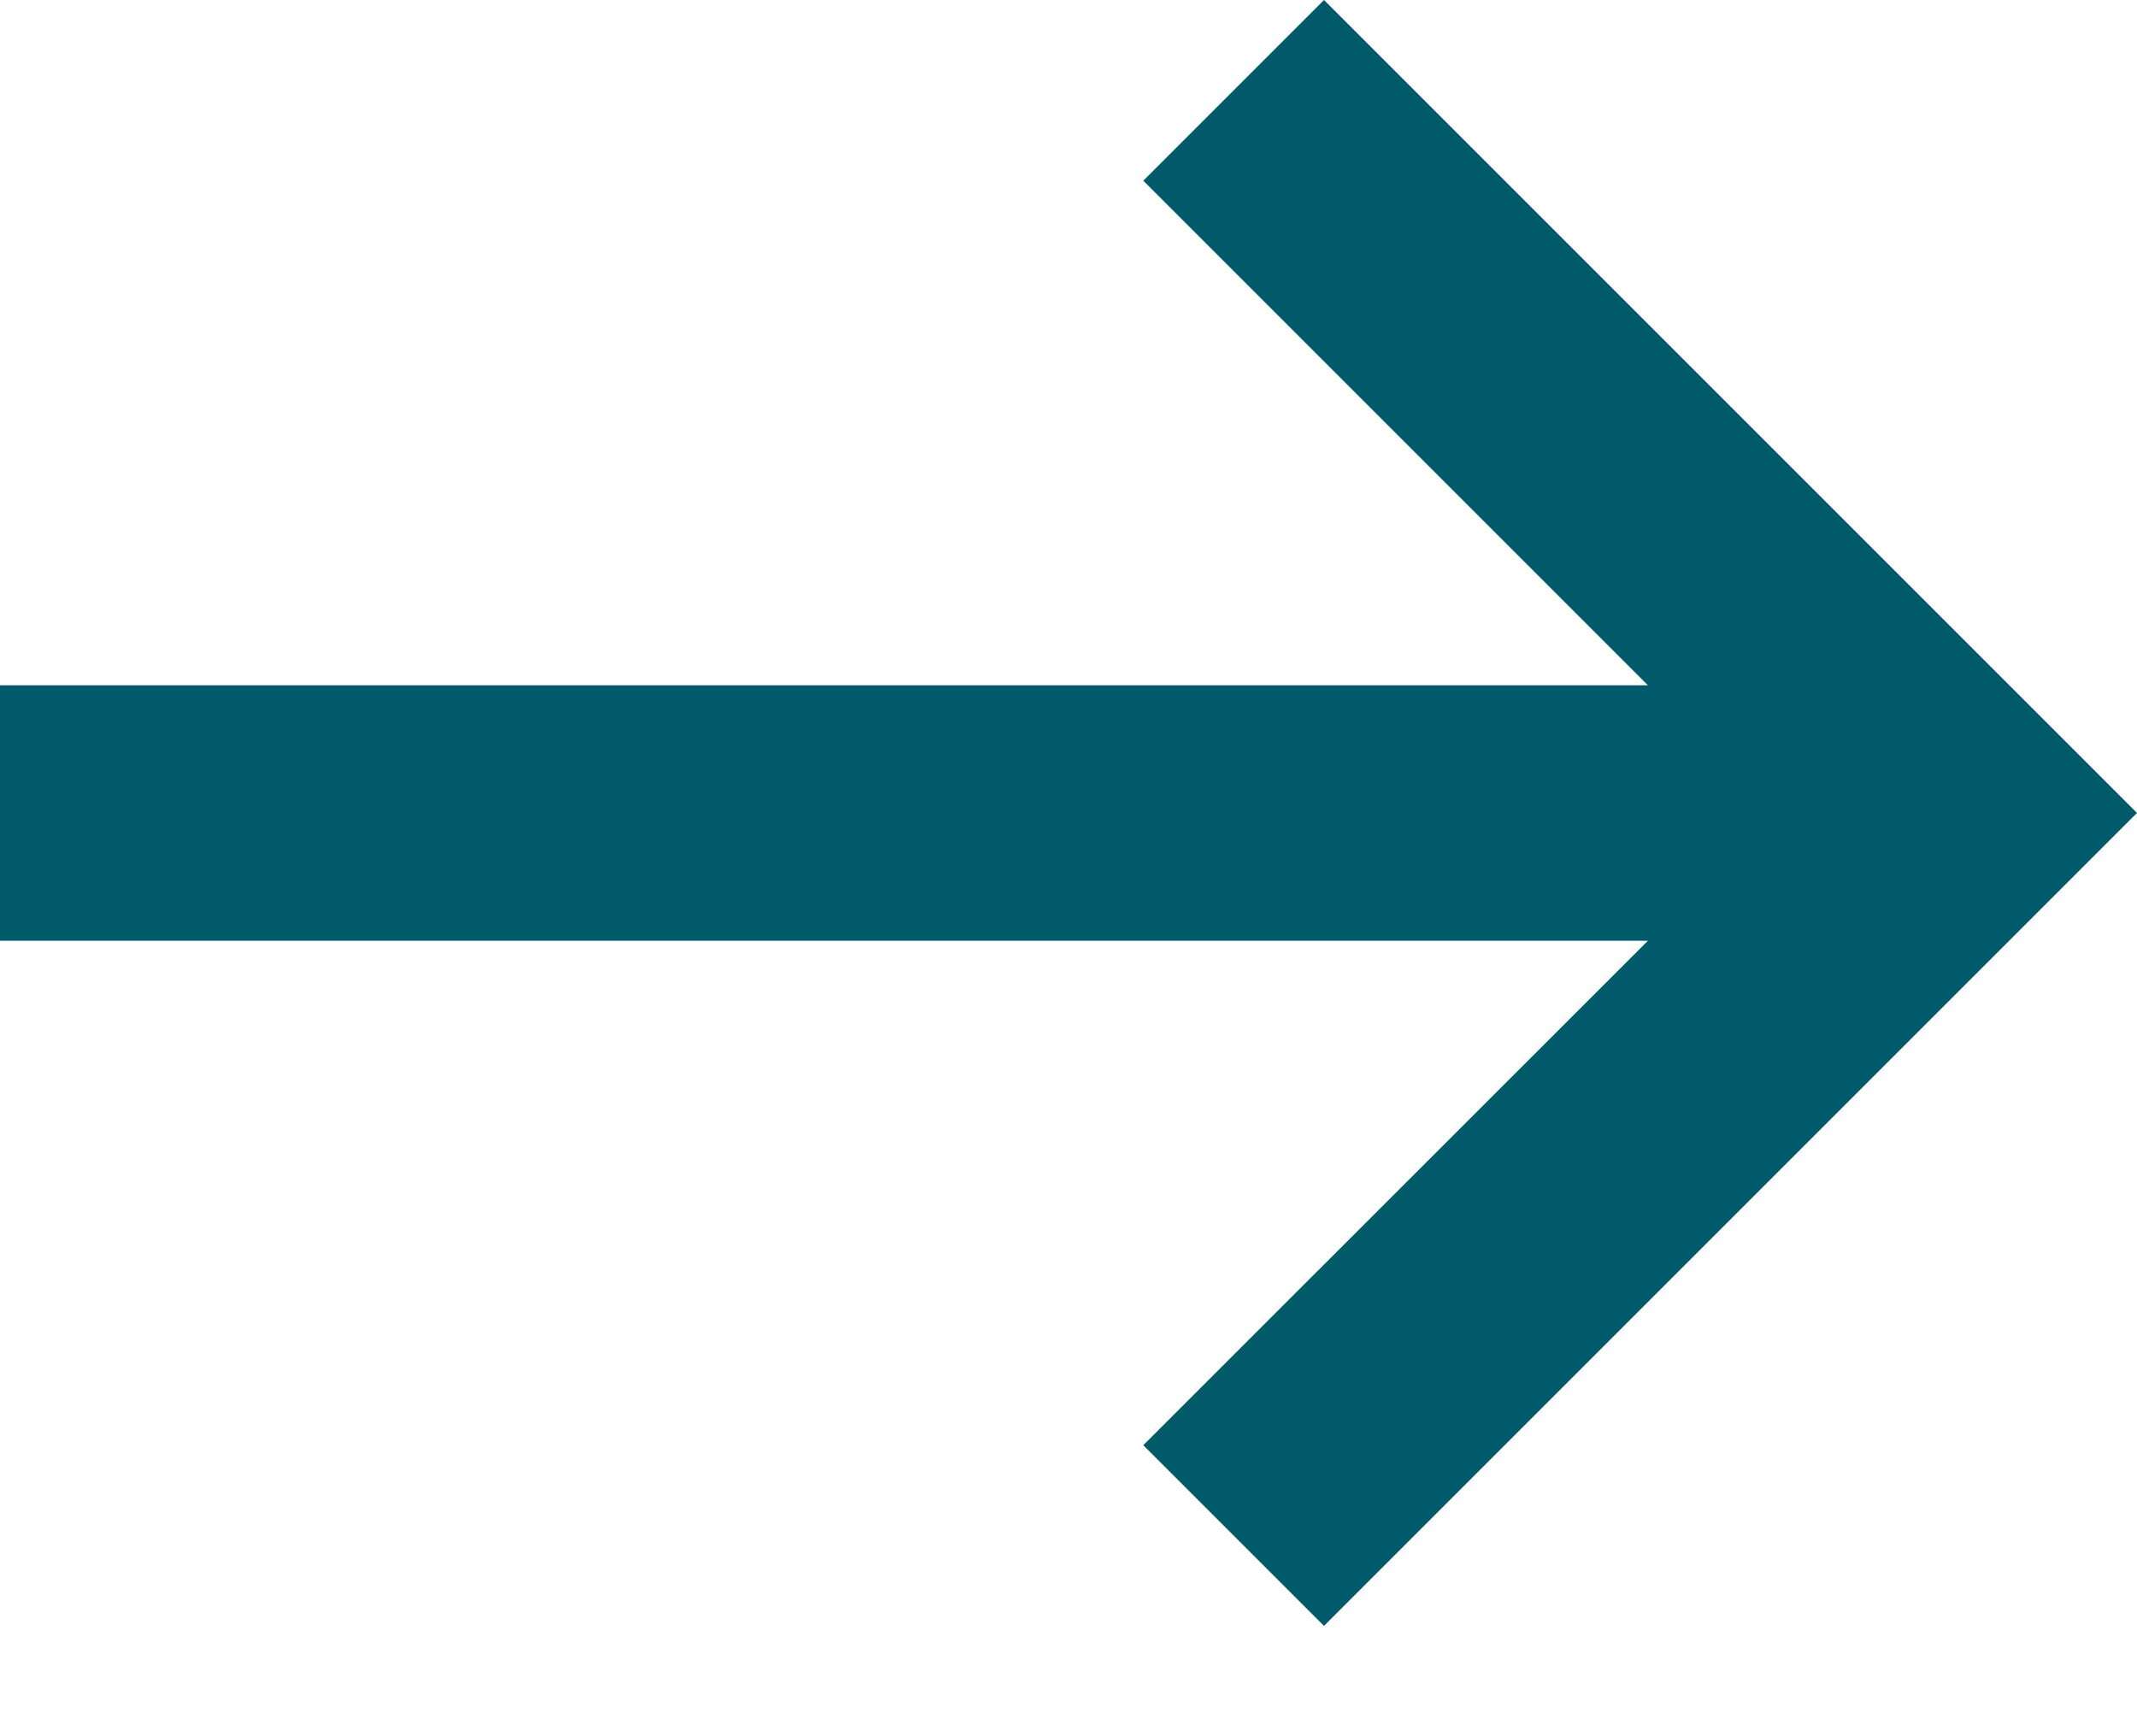
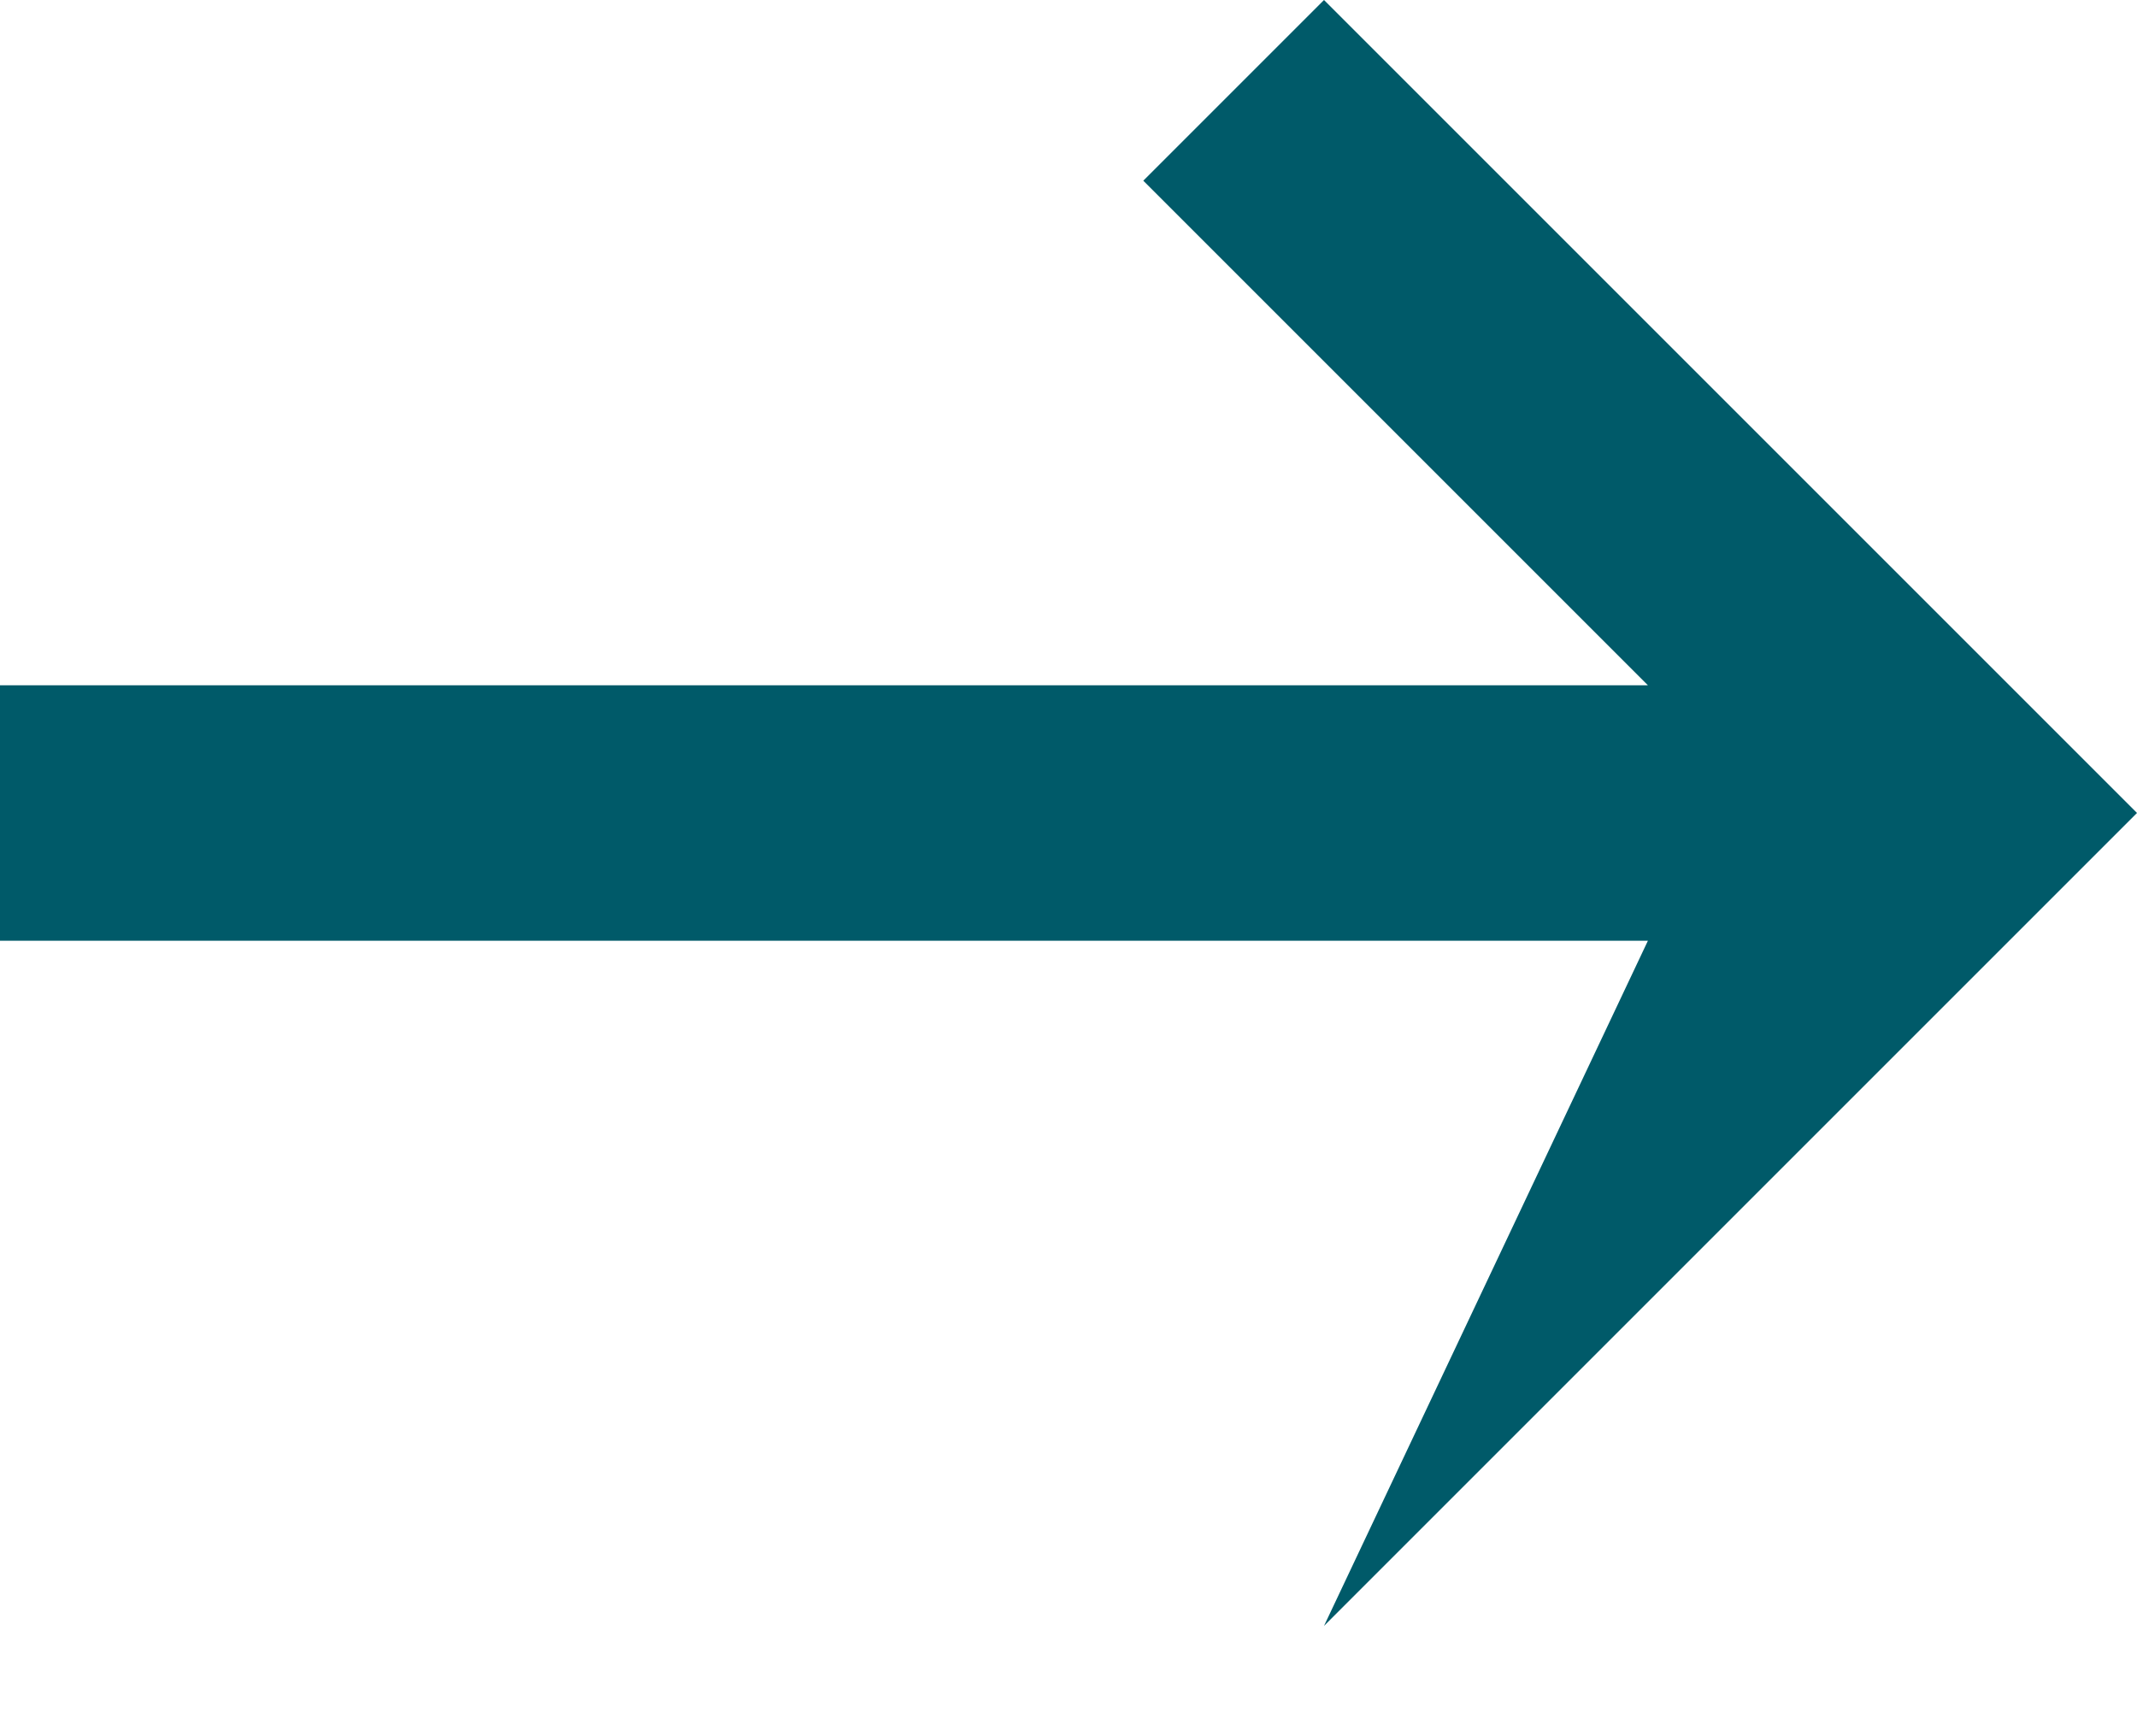
<svg xmlns="http://www.w3.org/2000/svg" width="16" height="13" viewBox="0 0 16 13" fill="none">
-   <path fill-rule="evenodd" clip-rule="evenodd" d="M12.338 5.131L8.56 1.353L9.913 0L16 6.087L9.913 12.174L8.56 10.821L12.338 7.044H0V5.131H12.338Z" fill="#005A69" />
+   <path fill-rule="evenodd" clip-rule="evenodd" d="M12.338 5.131L8.56 1.353L9.913 0L16 6.087L9.913 12.174L12.338 7.044H0V5.131H12.338Z" fill="#005A69" />
</svg>